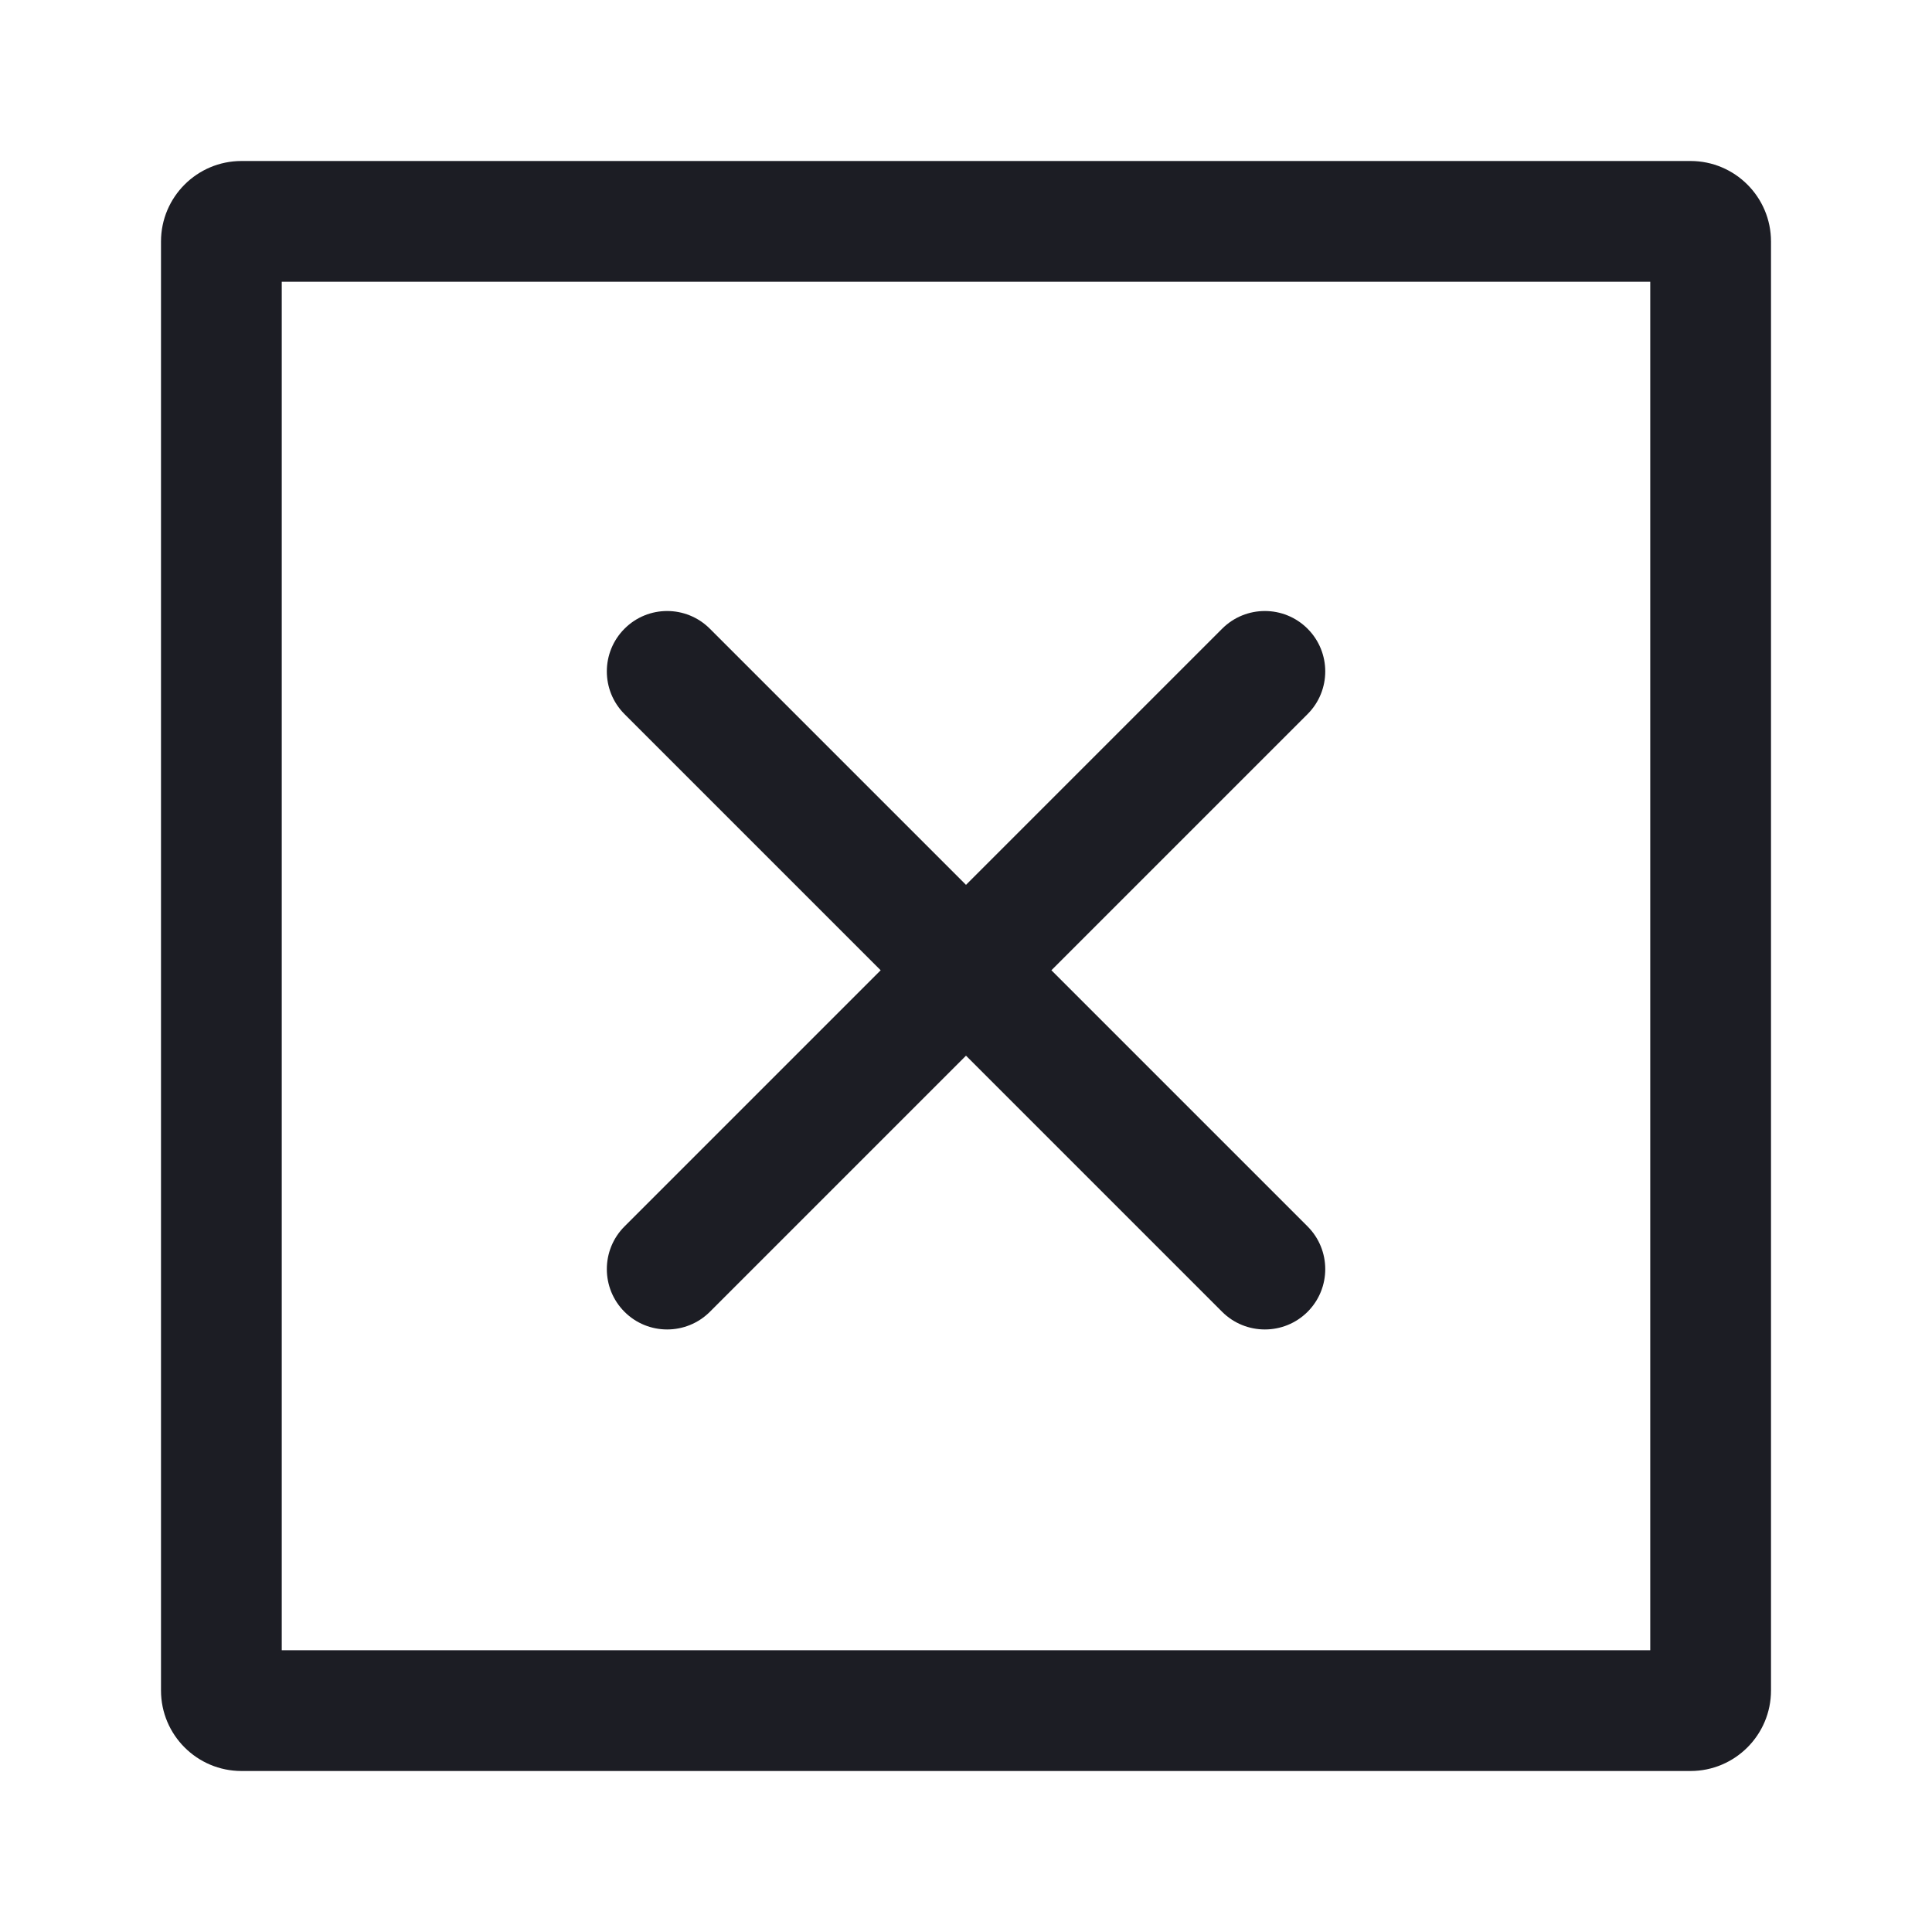
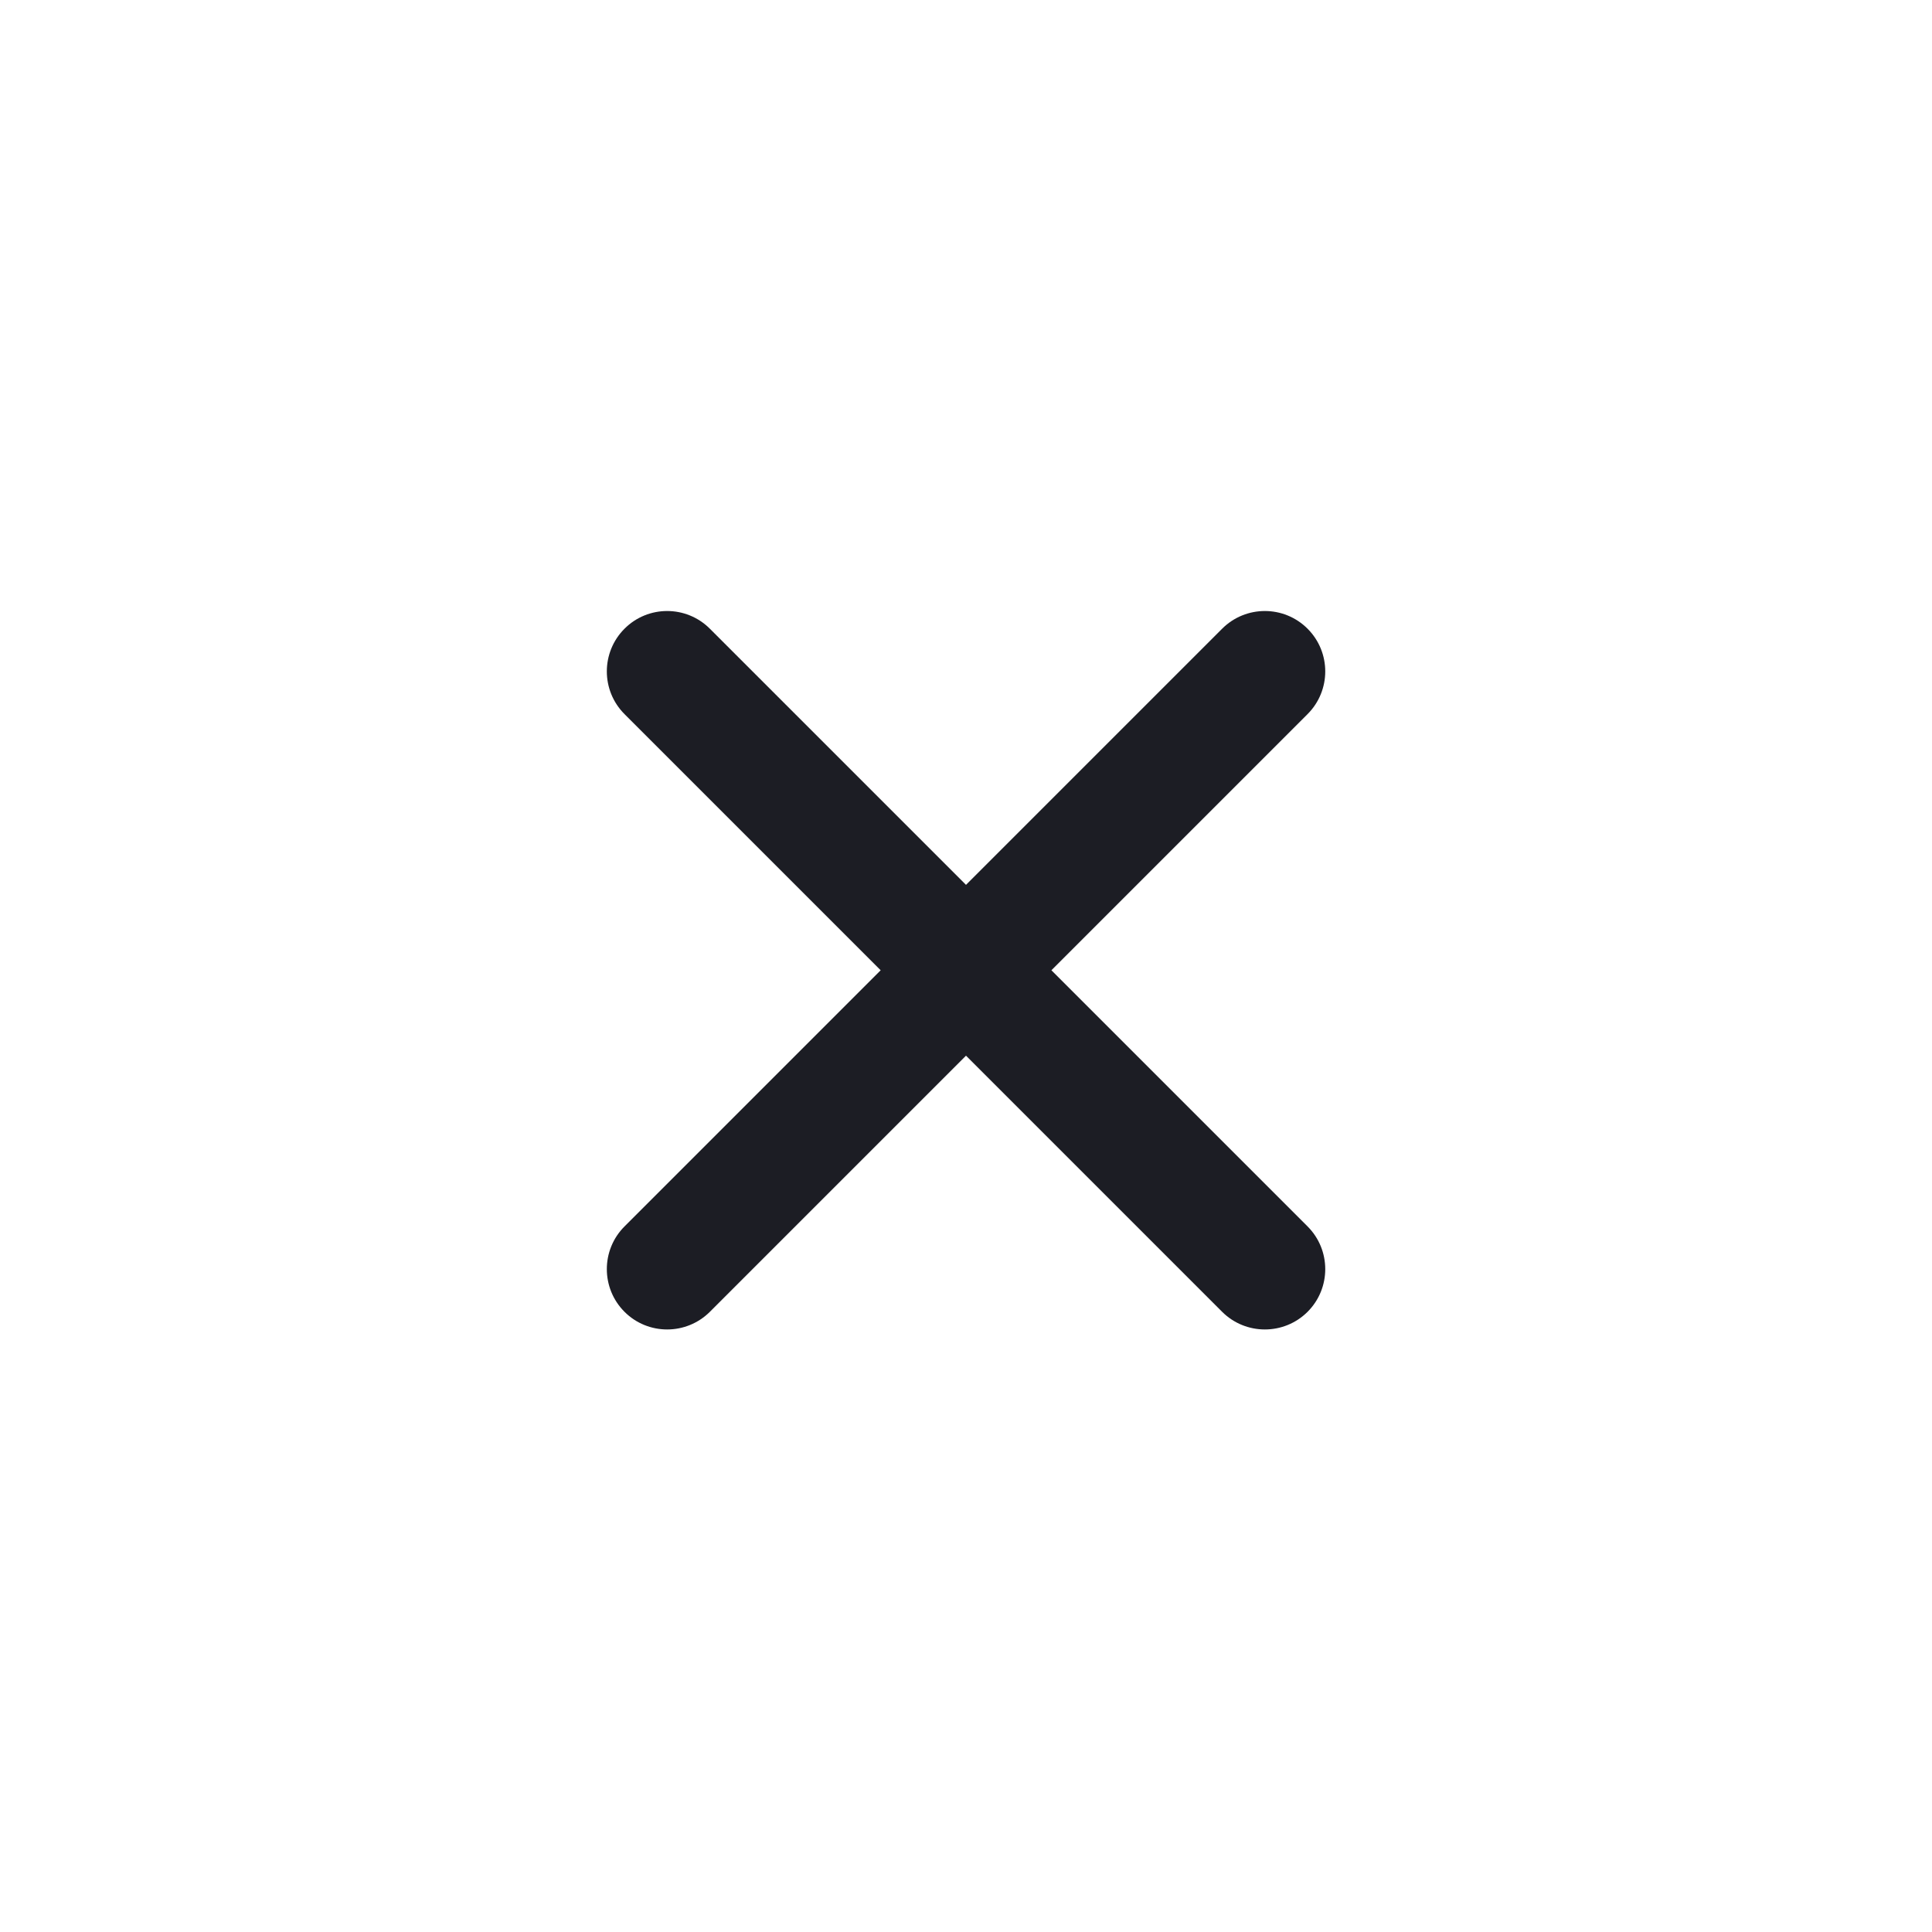
<svg xmlns="http://www.w3.org/2000/svg" width="24" height="24" viewBox="0 0 24 24" fill="none">
  <path d="M16.243 15.235C16.536 15.528 16.536 16.003 16.243 16.296C15.95 16.588 15.475 16.588 15.182 16.296L12 13.114L8.818 16.296C8.525 16.588 8.05 16.588 7.758 16.296C7.465 16.003 7.465 15.528 7.758 15.235L10.94 12.053L7.758 8.871C7.465 8.578 7.465 8.103 7.758 7.81C8.05 7.517 8.525 7.517 8.818 7.81L12 10.992L15.182 7.81C15.475 7.517 15.95 7.517 16.243 7.81C16.536 8.103 16.536 8.578 16.243 8.871L13.061 12.053L16.243 15.235Z" fill="#1C1D24" />
-   <path d="M2 3C2 2.448 2.448 2 3 2H21C21.552 2 22 2.448 22 3V21C22 21.552 21.552 22 21 22H3C2.448 22 2 21.552 2 21V3ZM3.5 20.5H20.5V3.5H3.5V20.5Z" fill="#1C1D24" />
</svg>